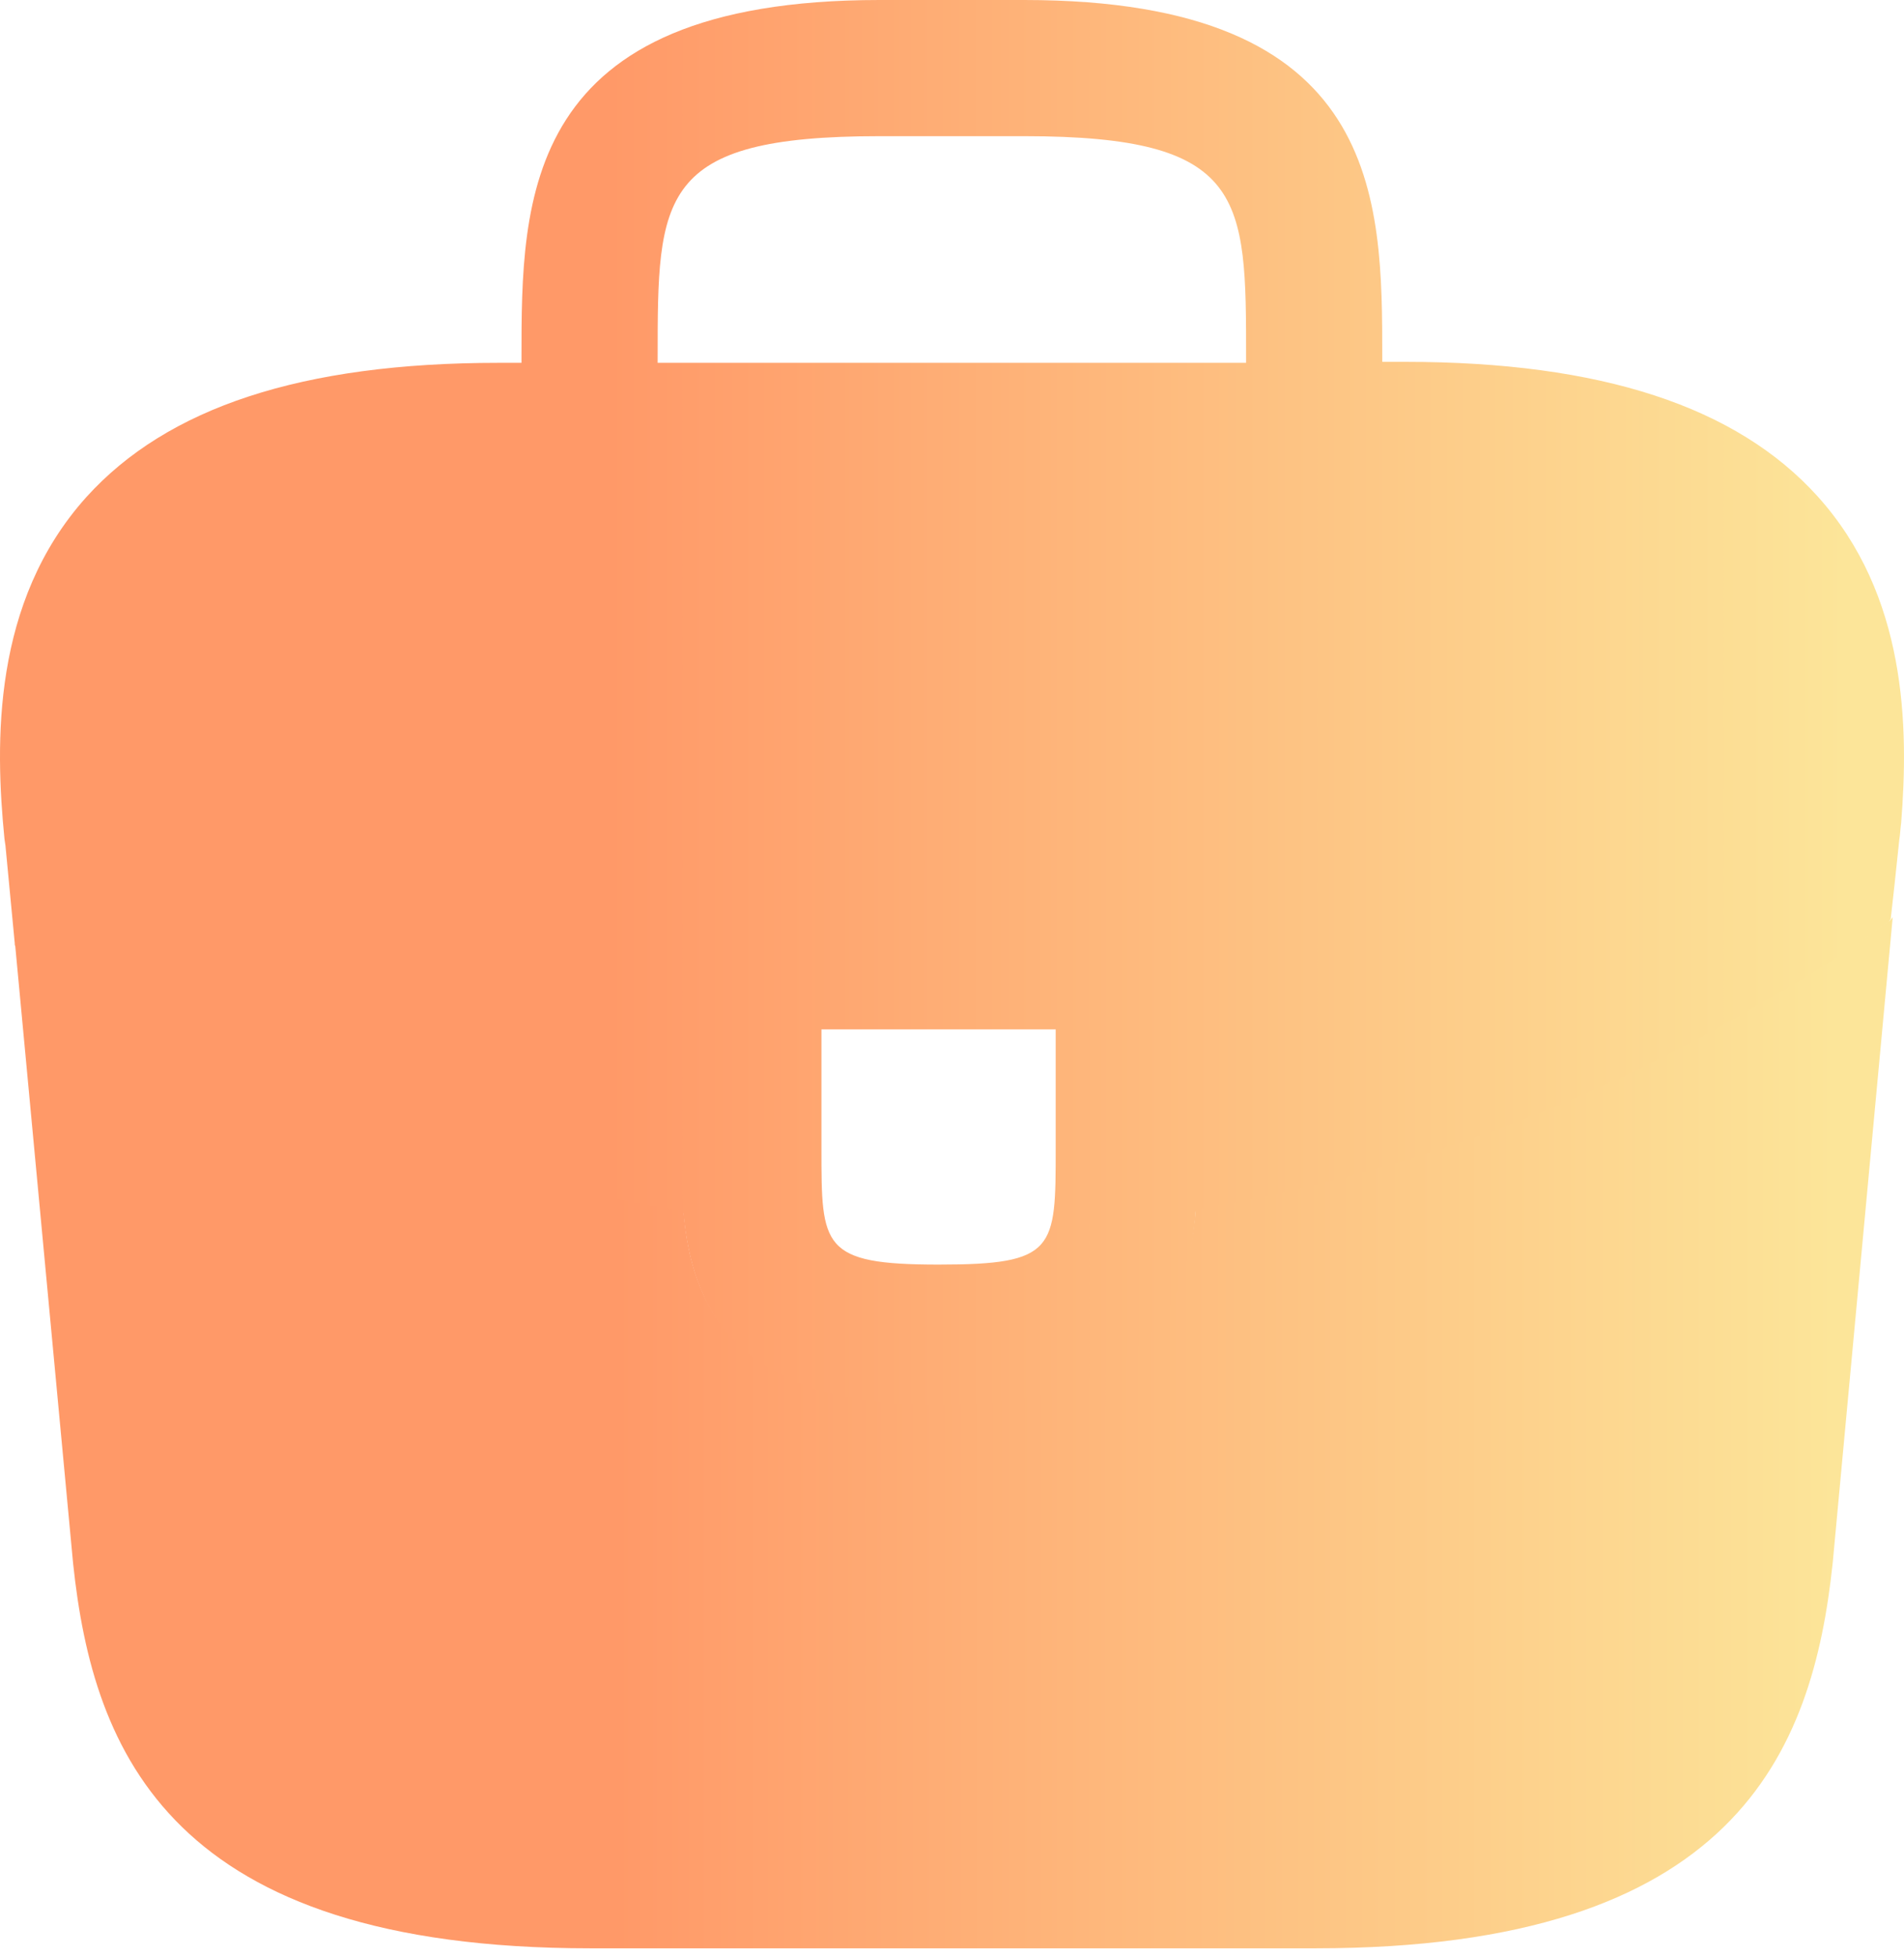
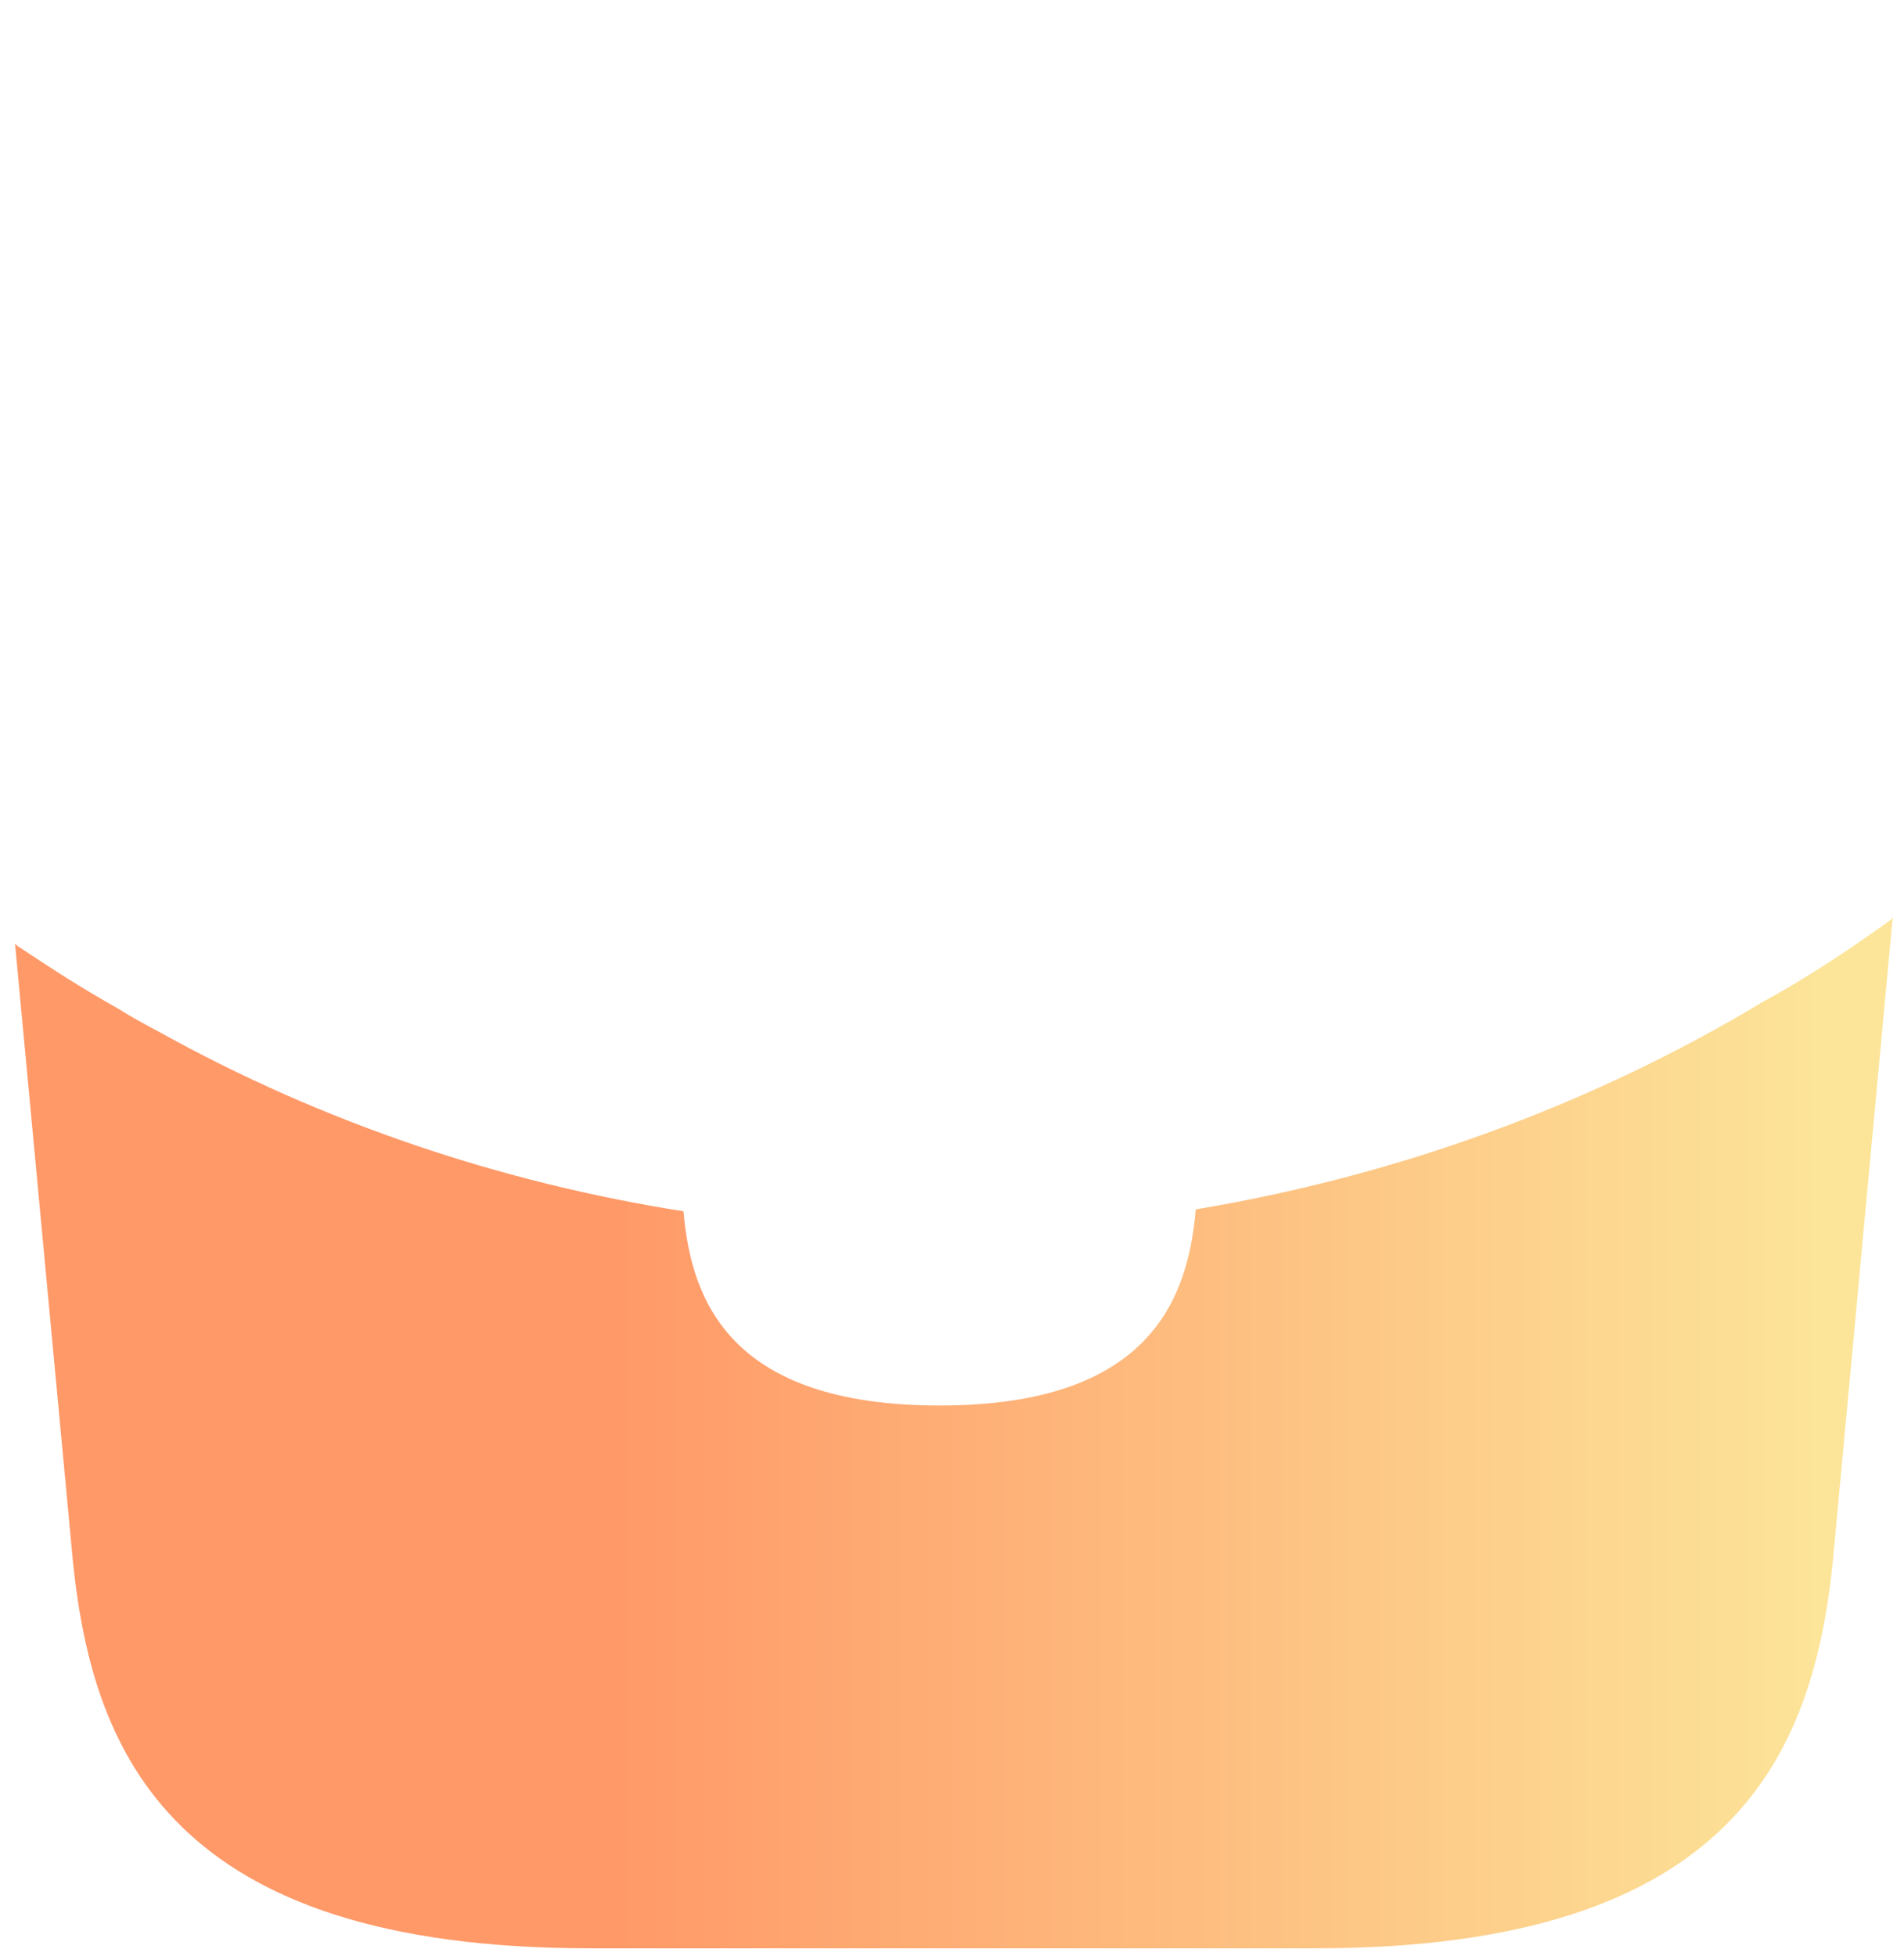
<svg xmlns="http://www.w3.org/2000/svg" width="37" height="38" viewBox="0 0 37 38" fill="none">
-   <path d="M35.317 9.64C33.744 7.901 31.117 7.031 27.305 7.031H26.861V6.957C26.861 3.849 26.861 0 19.904 0H17.091C10.134 0 10.134 3.867 10.134 6.957V7.05H9.69C5.86 7.05 3.251 7.919 1.678 9.659C-0.153 11.694 -0.098 14.432 0.087 16.301L0.106 16.431L0.291 18.373C0.309 18.392 0.346 18.429 0.383 18.448C0.994 18.855 1.623 19.262 2.289 19.632C2.548 19.798 2.826 19.946 3.103 20.094C6.267 21.834 9.746 22.999 13.28 23.573C13.446 25.312 14.205 27.347 18.257 27.347C22.309 27.347 23.105 25.331 23.235 23.536C27.009 22.925 30.654 21.611 33.948 19.687C34.059 19.632 34.133 19.576 34.225 19.521C35.076 19.04 35.872 18.521 36.649 17.948C36.686 17.929 36.723 17.892 36.742 17.855L36.816 17.189L36.908 16.32C36.927 16.209 36.927 16.116 36.945 15.987C37.093 14.118 37.056 11.564 35.317 9.64ZM20.515 22.315C20.515 24.276 20.515 24.572 18.239 24.572C15.963 24.572 15.963 24.22 15.963 22.333V20.002H20.515V22.315ZM12.78 7.031V6.957C12.78 3.812 12.78 2.646 17.091 2.646H19.904C24.215 2.646 24.215 3.83 24.215 6.957V7.05H12.78V7.031Z" fill="url(#paint0_linear_199_1155)" />
  <path d="M34.227 19.484C34.135 19.539 34.042 19.595 33.95 19.65C30.656 21.575 27.011 22.87 23.236 23.499C23.088 25.275 22.311 27.31 18.259 27.31C14.207 27.31 13.43 25.294 13.282 23.536C9.748 22.981 6.269 21.815 3.105 20.057C2.827 19.909 2.55 19.761 2.291 19.595C1.625 19.225 0.996 18.817 0.385 18.41C0.348 18.392 0.311 18.355 0.292 18.336L1.421 30.382C1.81 34.064 3.327 37.857 11.468 37.857H25.568C33.709 37.857 35.226 34.064 35.615 30.363L36.781 17.818C36.762 17.855 36.725 17.892 36.688 17.911C35.892 18.485 35.078 19.021 34.227 19.484Z" fill="url(#paint1_linear_199_1155)" />
  <defs>
    <linearGradient id="paint0_linear_199_1155" x1="11.845" y1="3.874" x2="35.872" y2="3.874" gradientUnits="userSpaceOnUse">
      <stop stop-color="#FF9968" />
      <stop offset="1" stop-color="#FCE599" />
    </linearGradient>
    <linearGradient id="paint1_linear_199_1155" x1="11.973" y1="20.657" x2="35.668" y2="20.657" gradientUnits="userSpaceOnUse">
      <stop stop-color="#FF9968" />
      <stop offset="1" stop-color="#FCE599" />
    </linearGradient>
  </defs>
</svg>